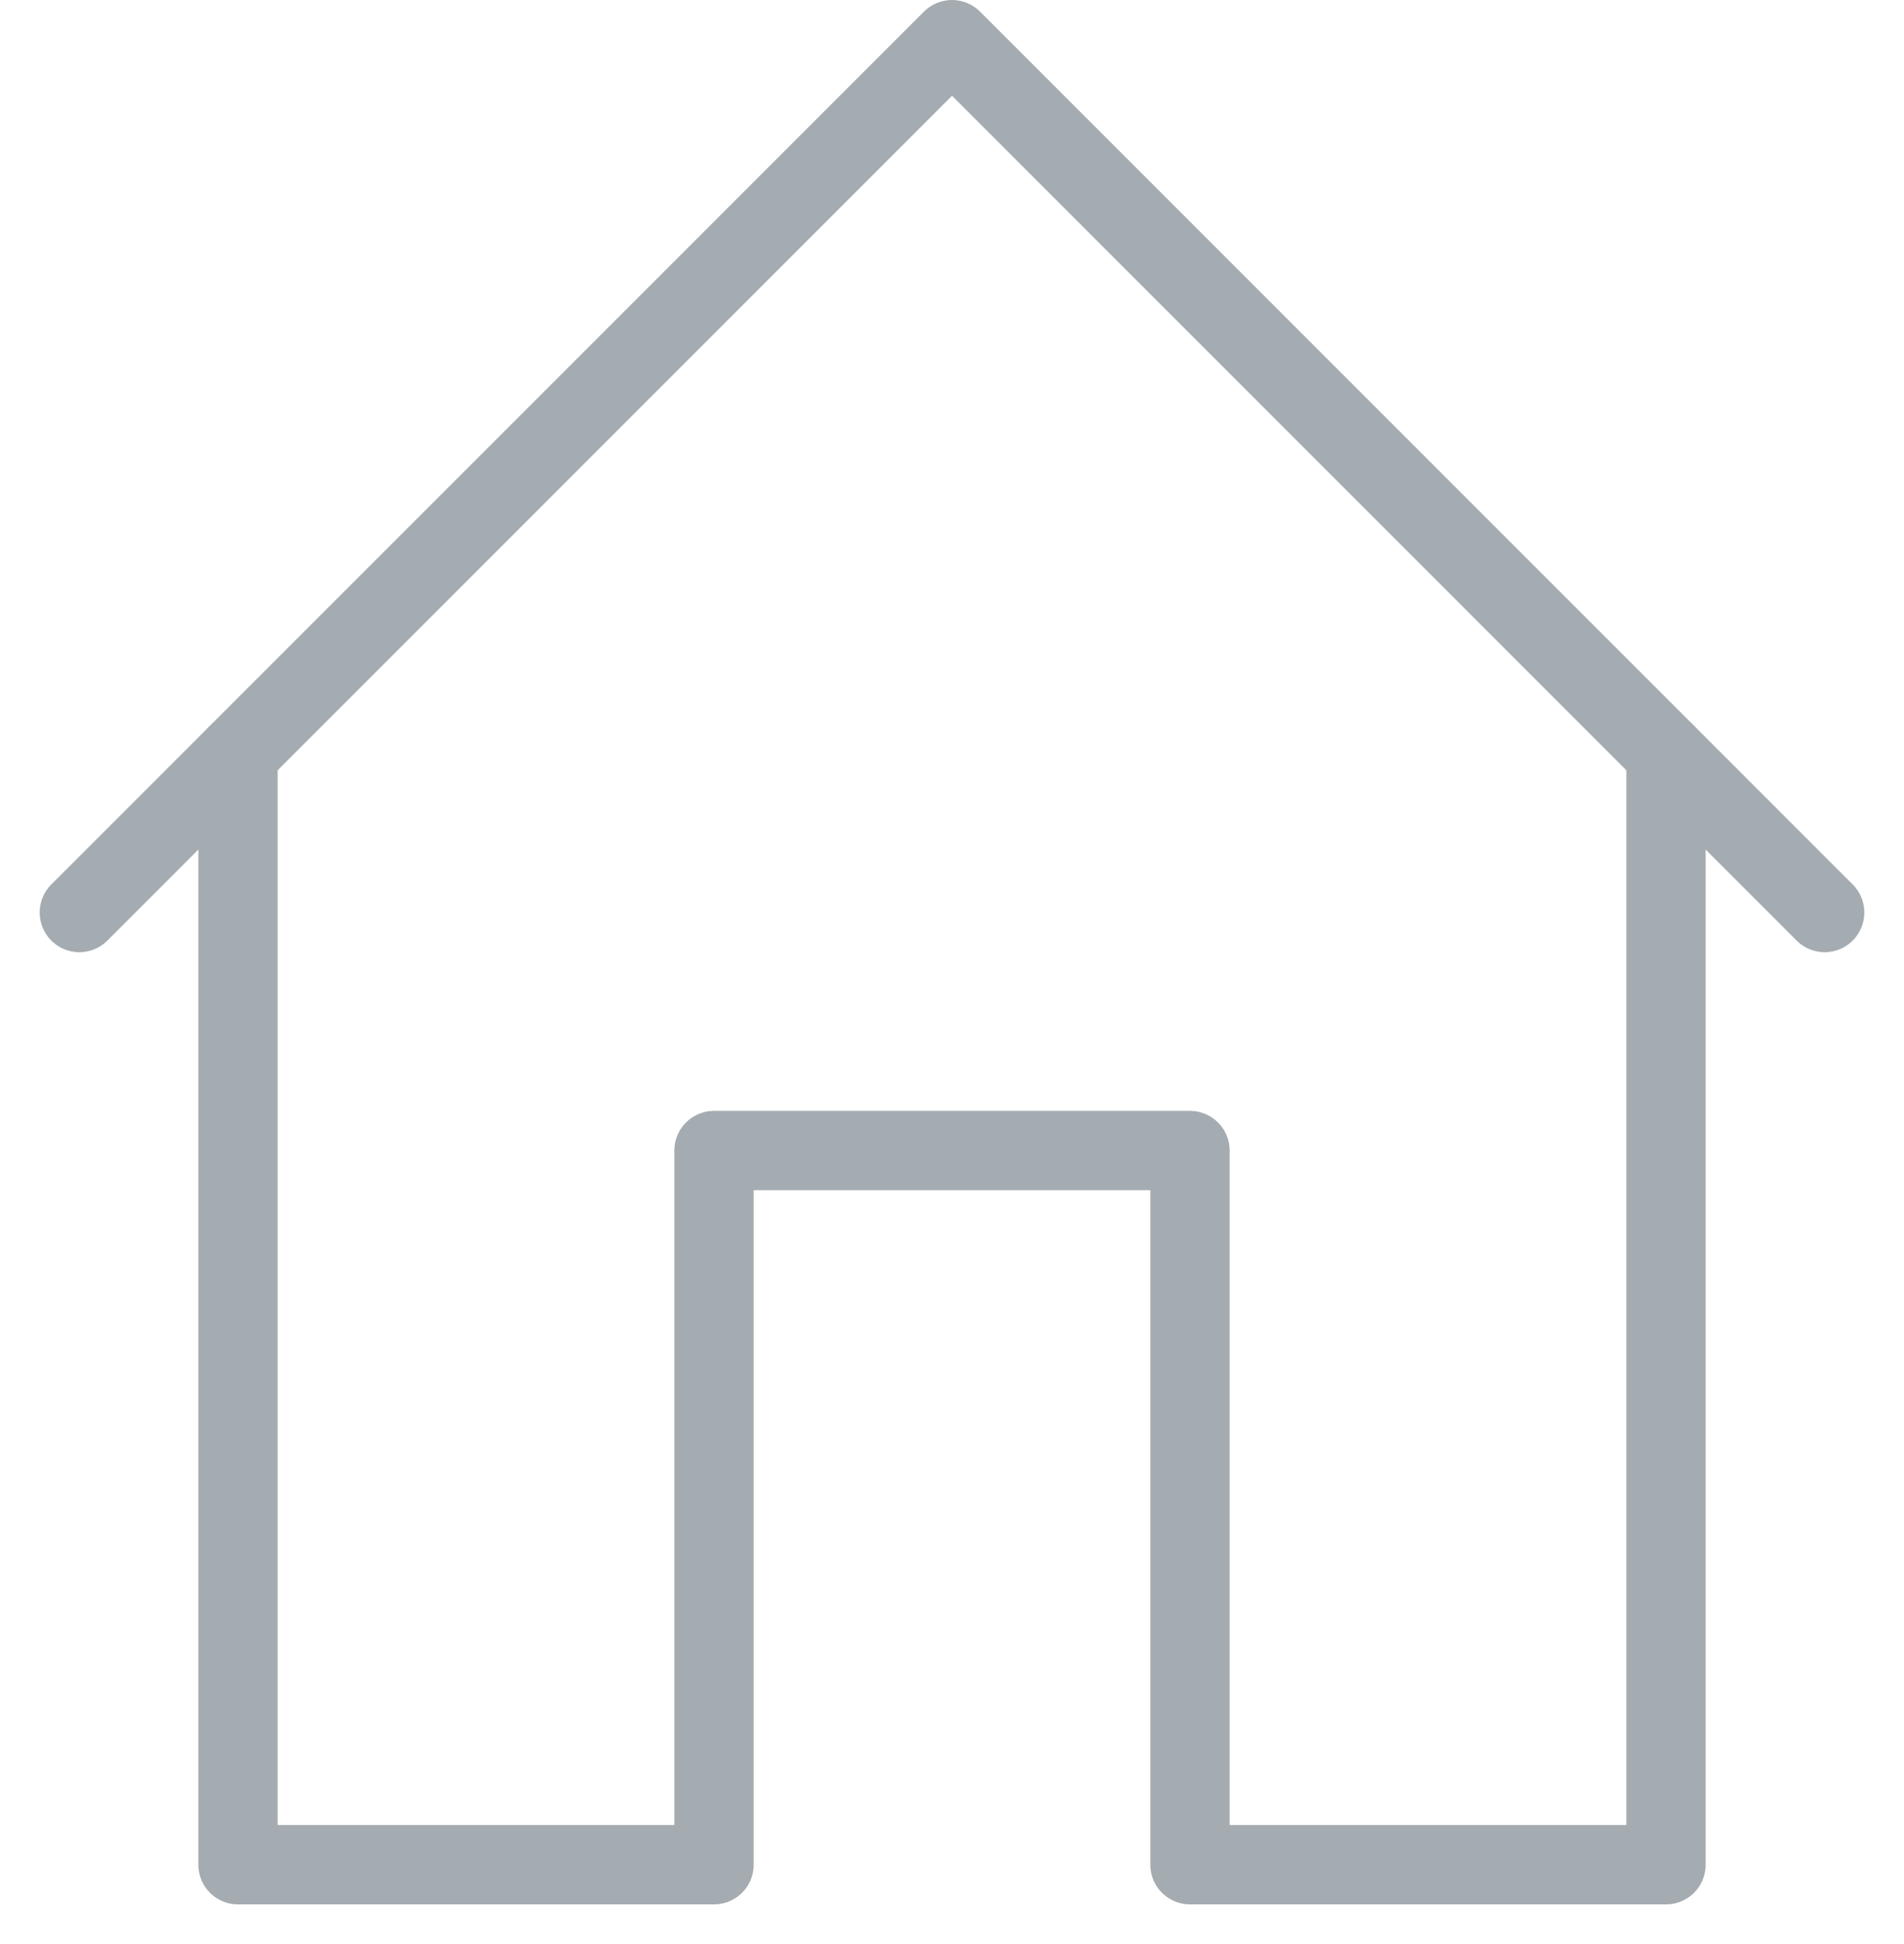
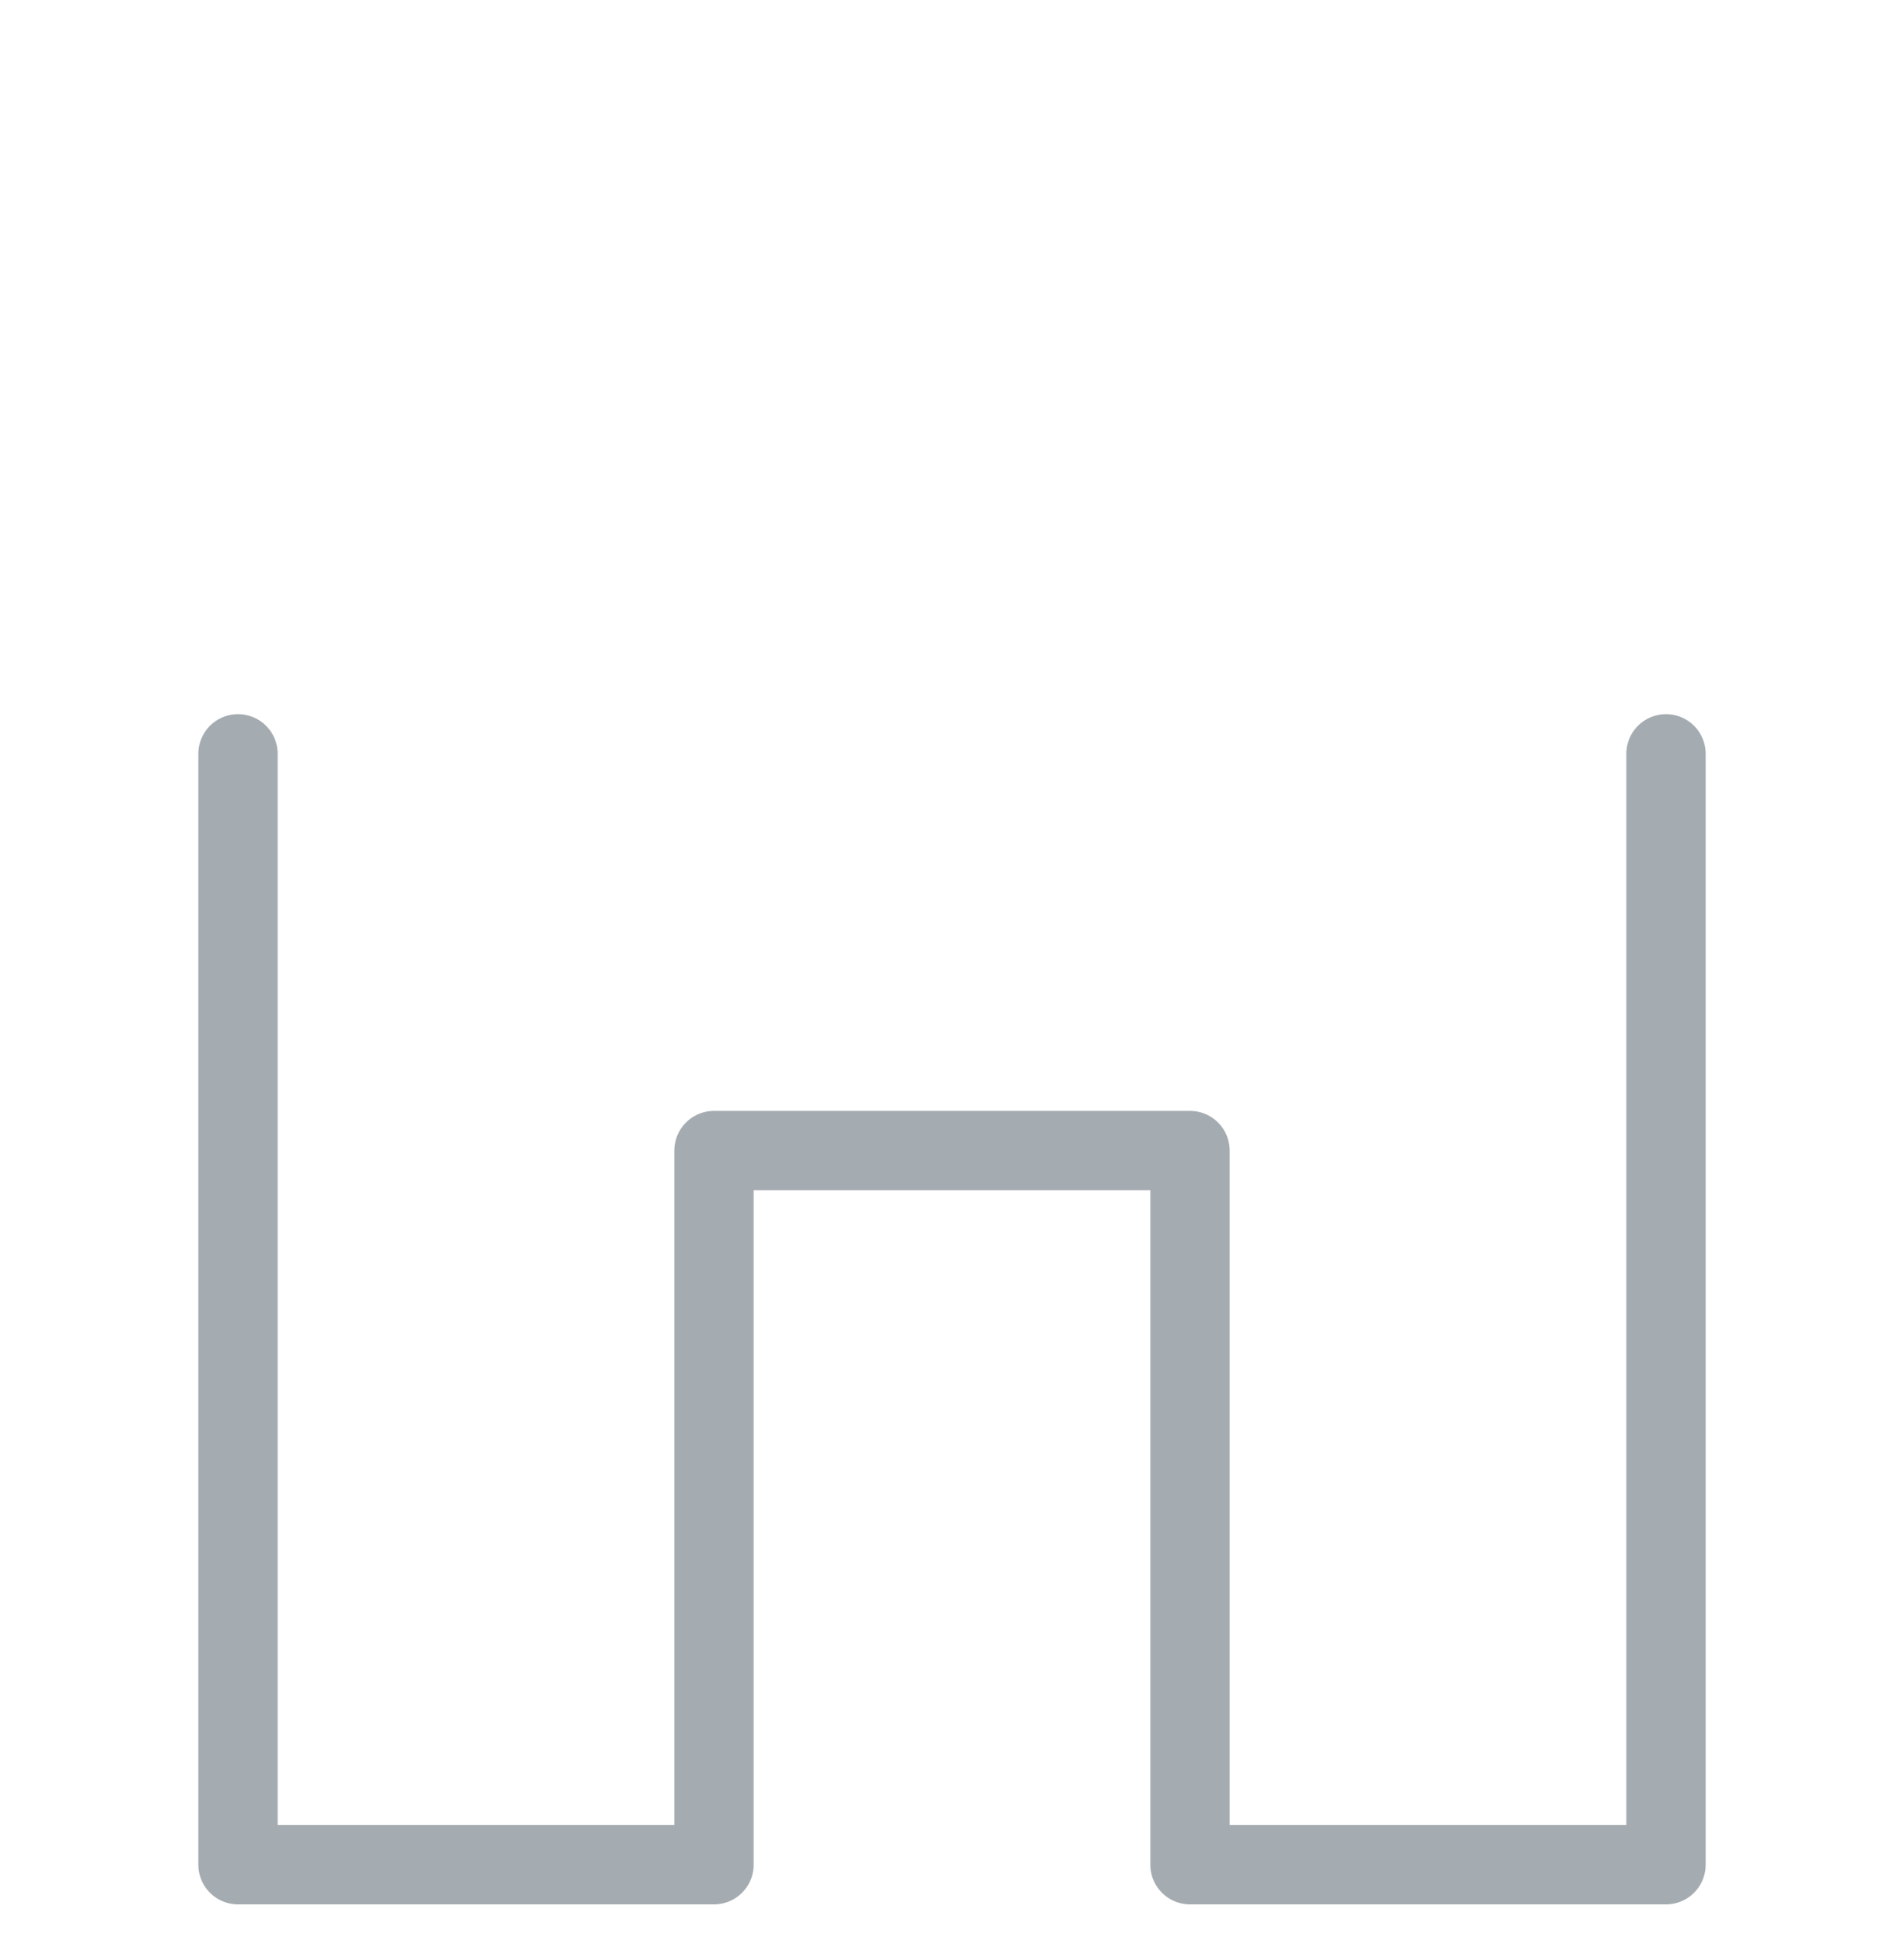
<svg xmlns="http://www.w3.org/2000/svg" height="24.5" viewBox="0 0 24 24.5" width="24">
  <g fill="none">
-     <path d="m0 .5h24v24h-24z" />
    <g stroke="#a5acb1" stroke-linecap="round" stroke-linejoin="round" transform="translate(-47.5 -960)">
-       <path d="m70.5 971.5-11-11-11 11" />
      <path d="m50.5 969.5v14h6v-9h6v9h6v-14" />
    </g>
  </g>
</svg>